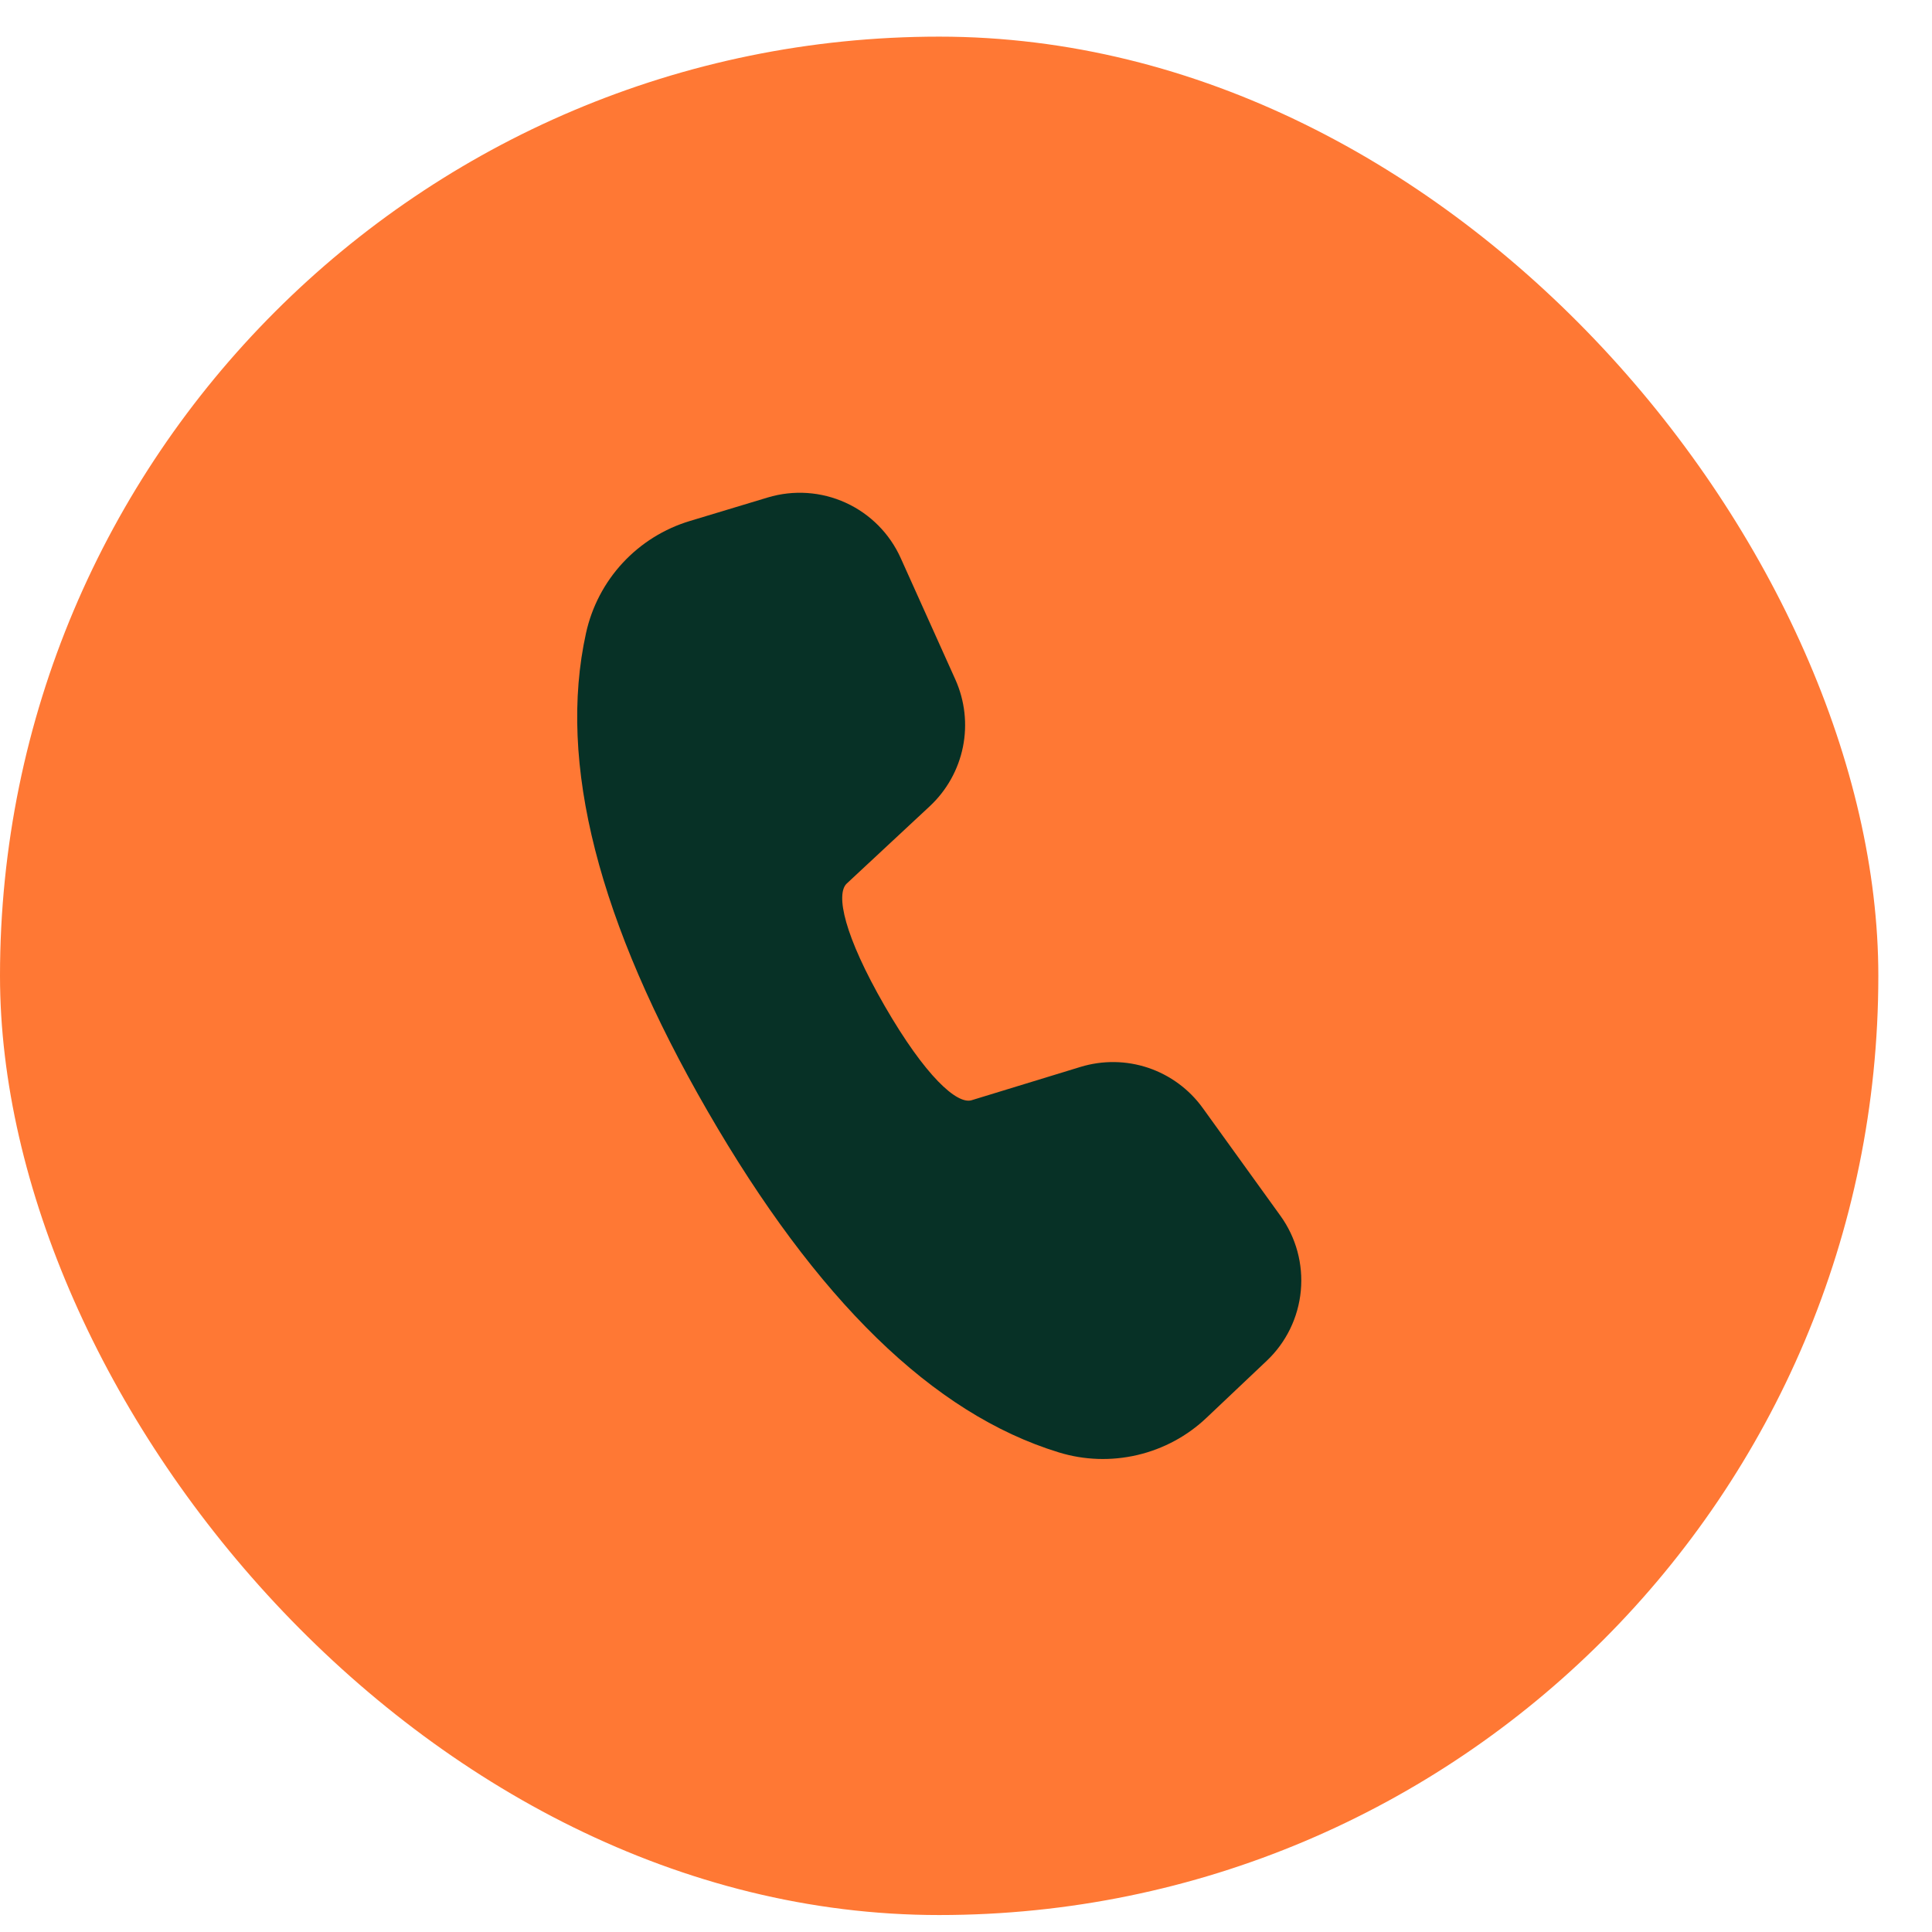
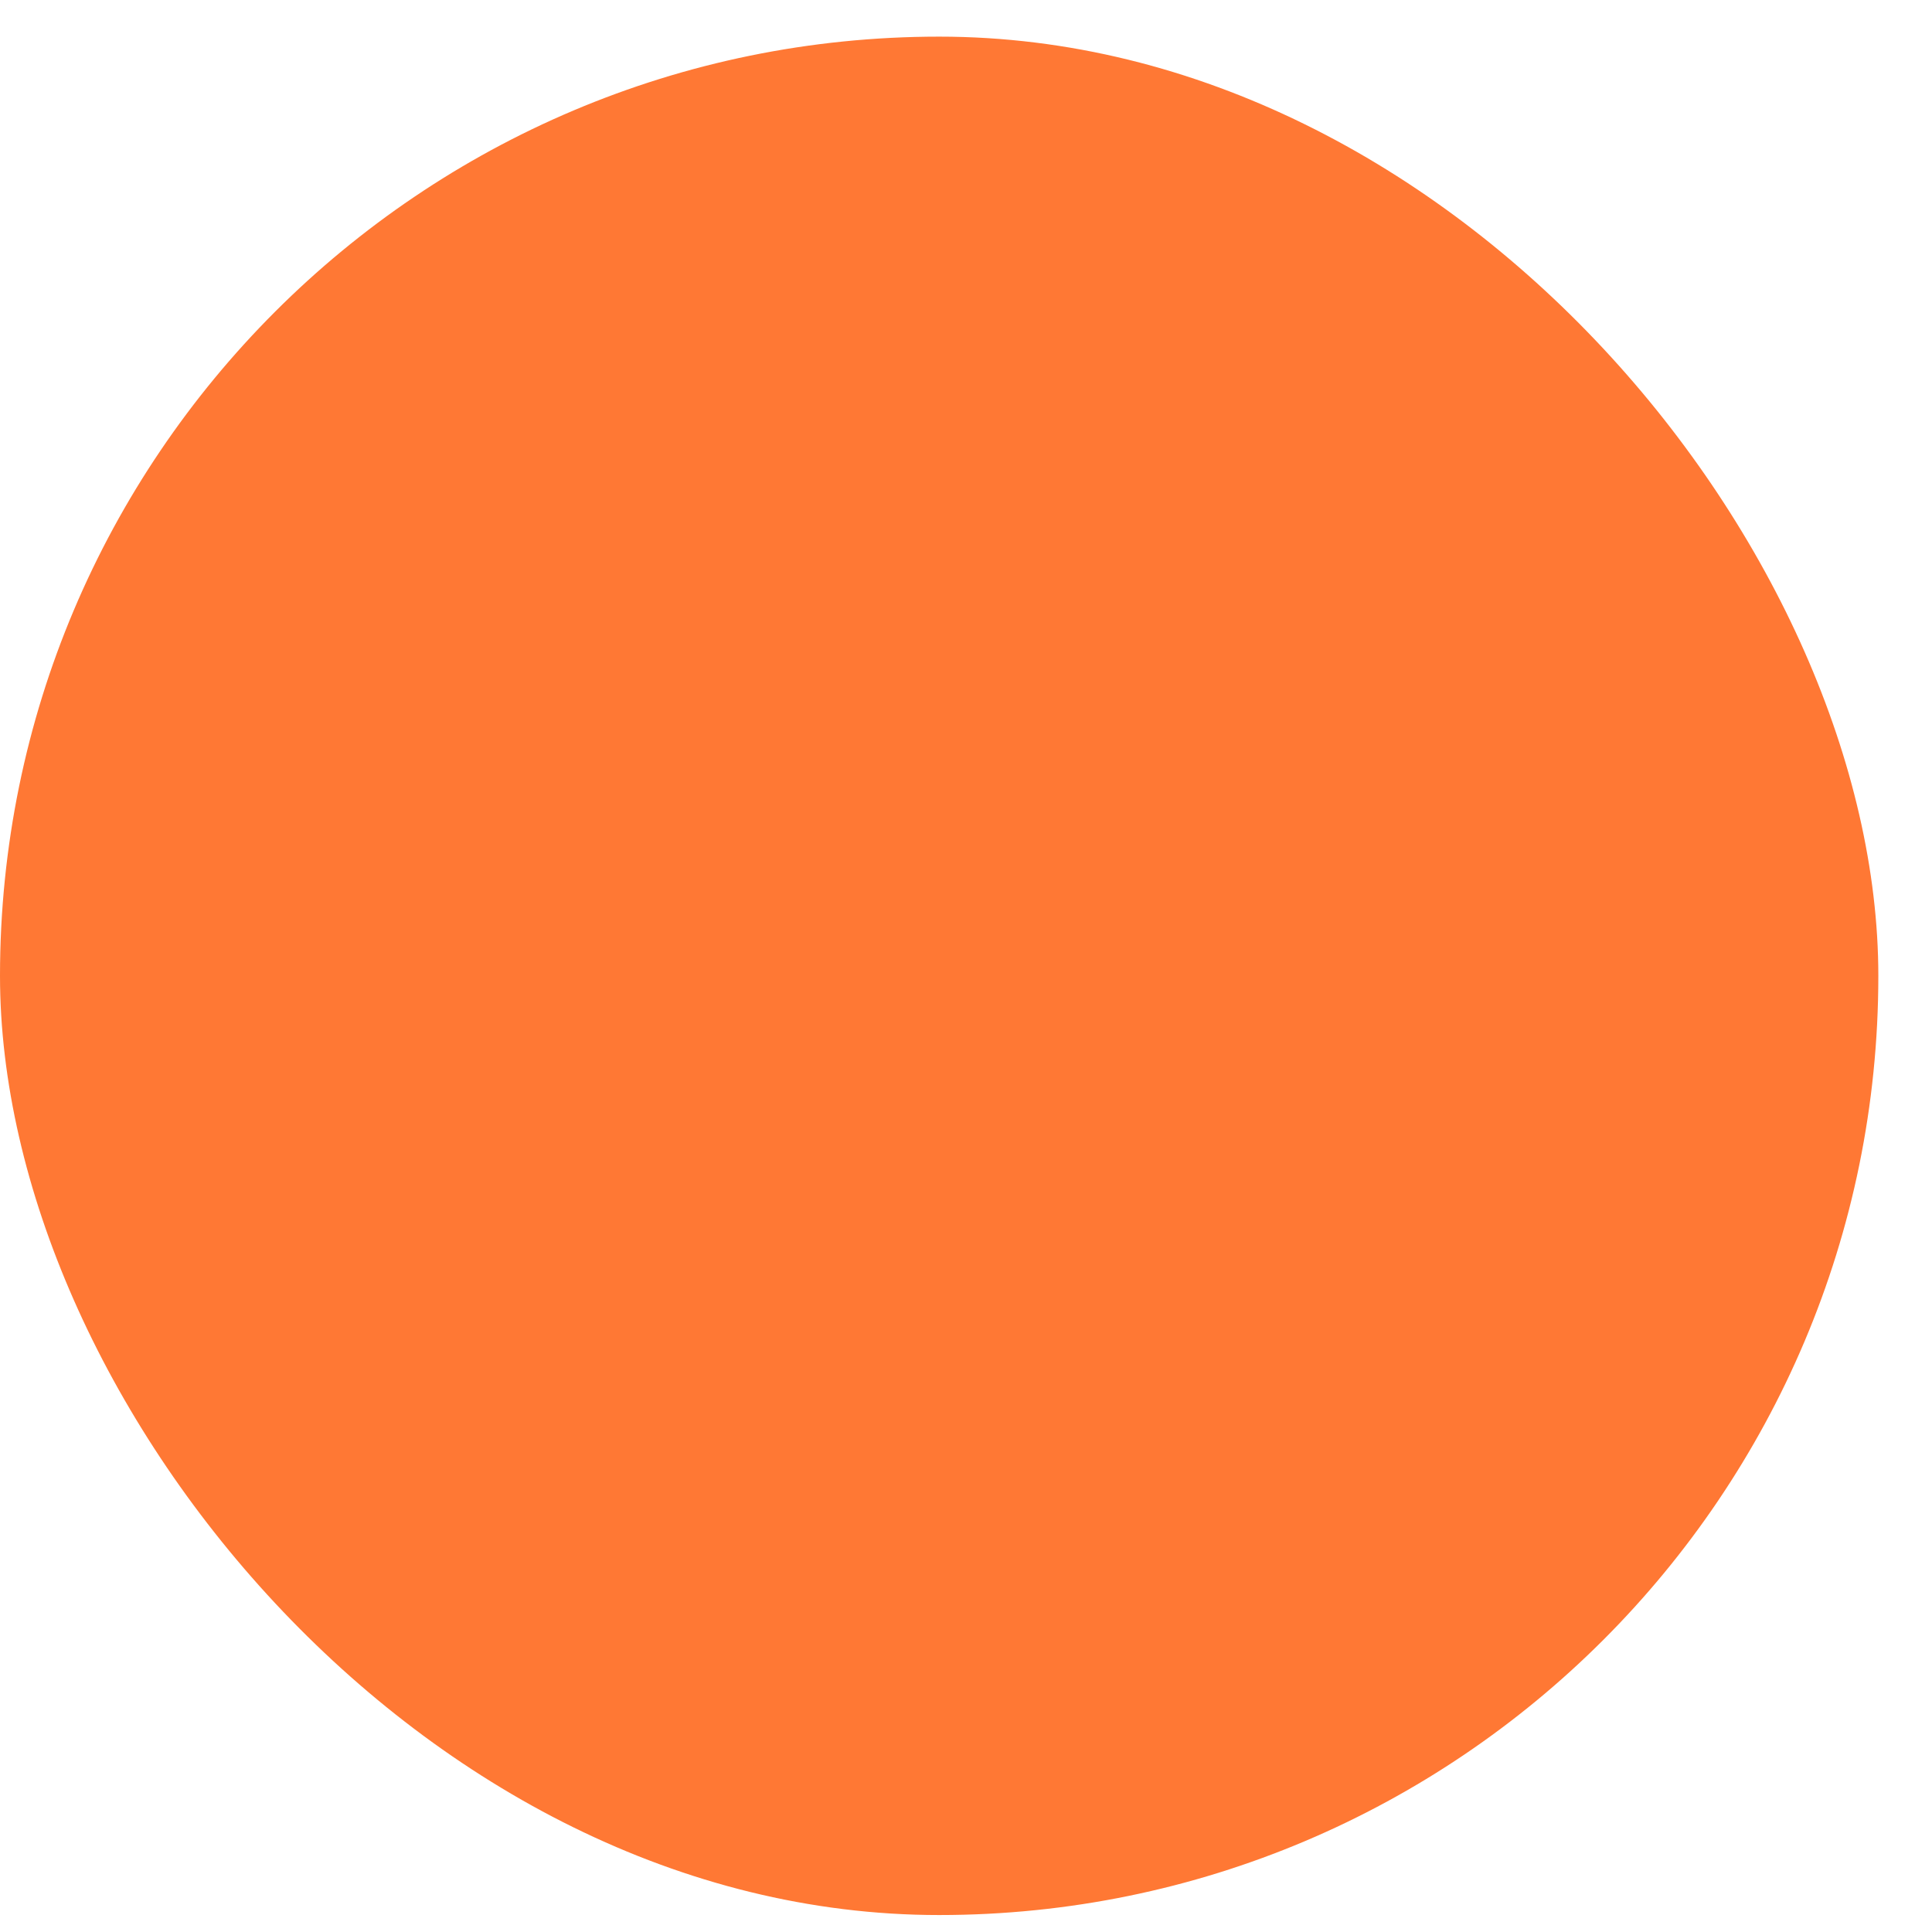
<svg xmlns="http://www.w3.org/2000/svg" width="27" height="27" viewBox="0 0 27 27" fill="none">
  <rect y="0.512" width="26.25" height="26.251" rx="13.125" fill="#FF7834" />
-   <path d="M9.641 7.281L10.731 6.952C11.091 6.844 11.477 6.87 11.819 7.026C12.161 7.182 12.434 7.457 12.588 7.8L13.352 9.498C13.484 9.793 13.521 10.122 13.457 10.439C13.393 10.755 13.232 11.044 12.996 11.265L11.833 12.348C11.677 12.496 11.795 13.072 12.364 14.059C12.934 15.046 13.375 15.437 13.578 15.376L15.101 14.91C15.41 14.816 15.74 14.82 16.047 14.923C16.352 15.026 16.619 15.222 16.808 15.484L17.893 16.989C18.113 17.293 18.214 17.666 18.179 18.039C18.144 18.412 17.975 18.76 17.703 19.017L16.863 19.812C16.593 20.069 16.258 20.249 15.895 20.334C15.532 20.419 15.152 20.407 14.796 20.297C13.037 19.759 11.409 18.162 9.888 15.527C8.365 12.889 7.789 10.664 8.19 8.846C8.271 8.479 8.448 8.141 8.703 7.866C8.958 7.591 9.282 7.389 9.641 7.281Z" fill="#073126" />
</svg>